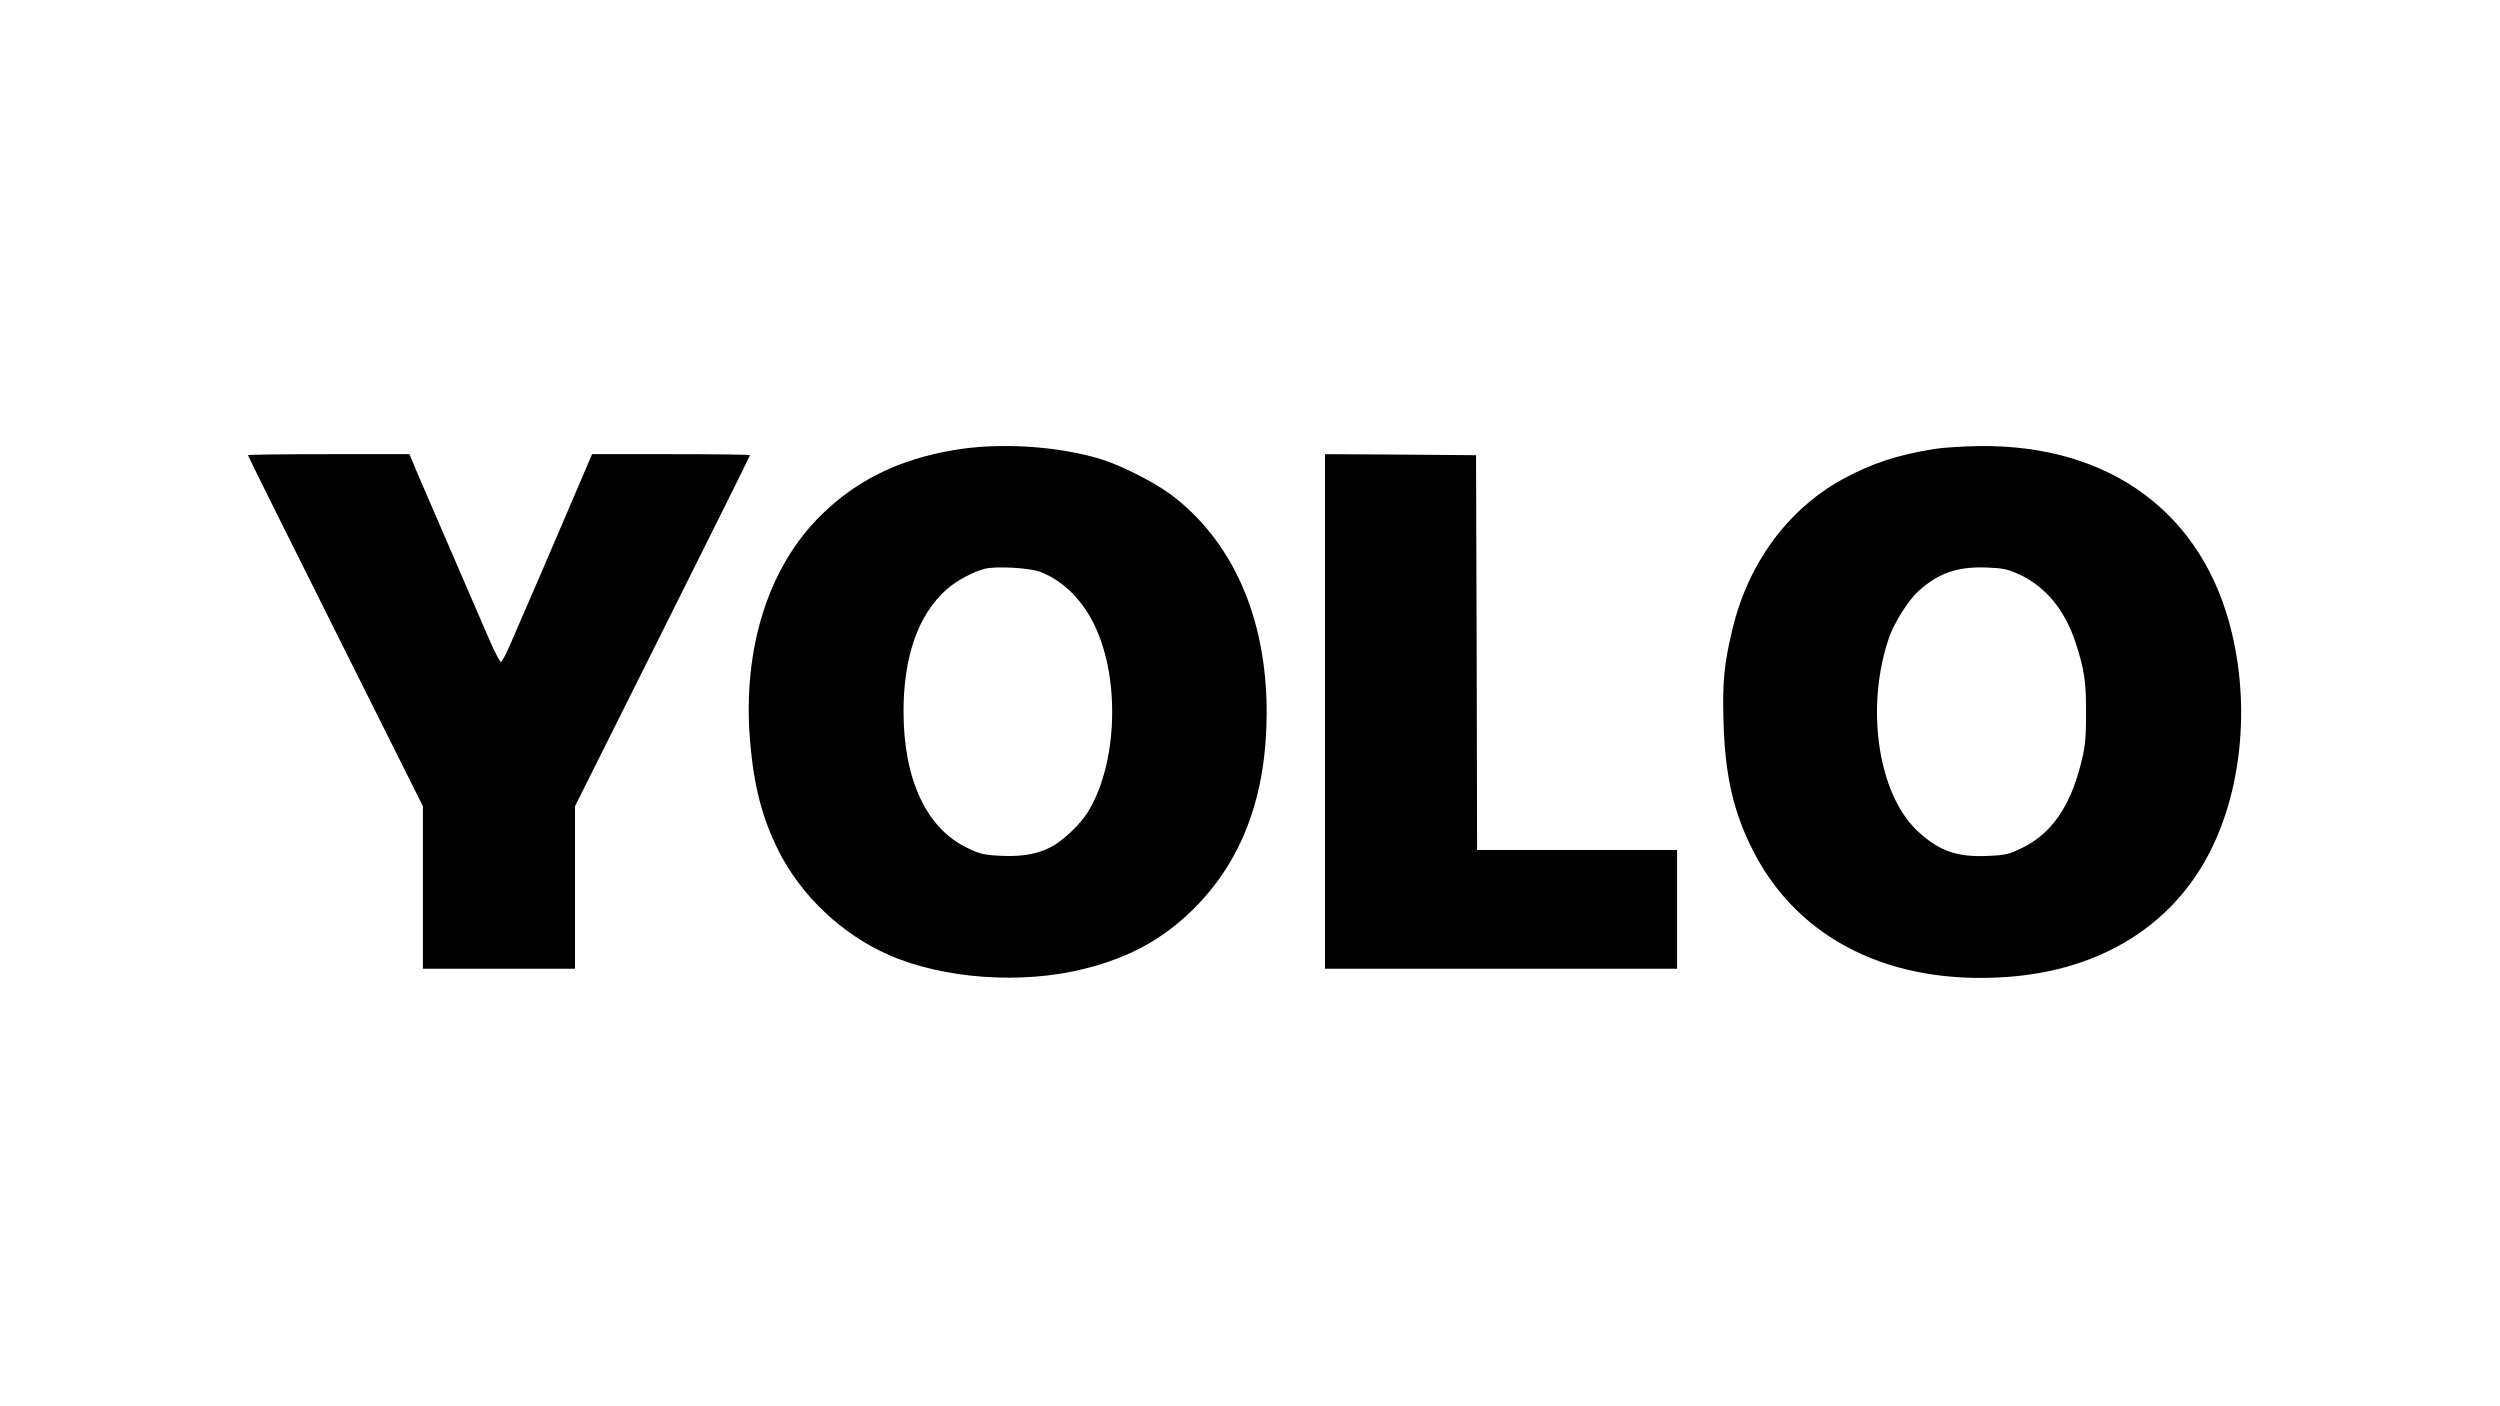
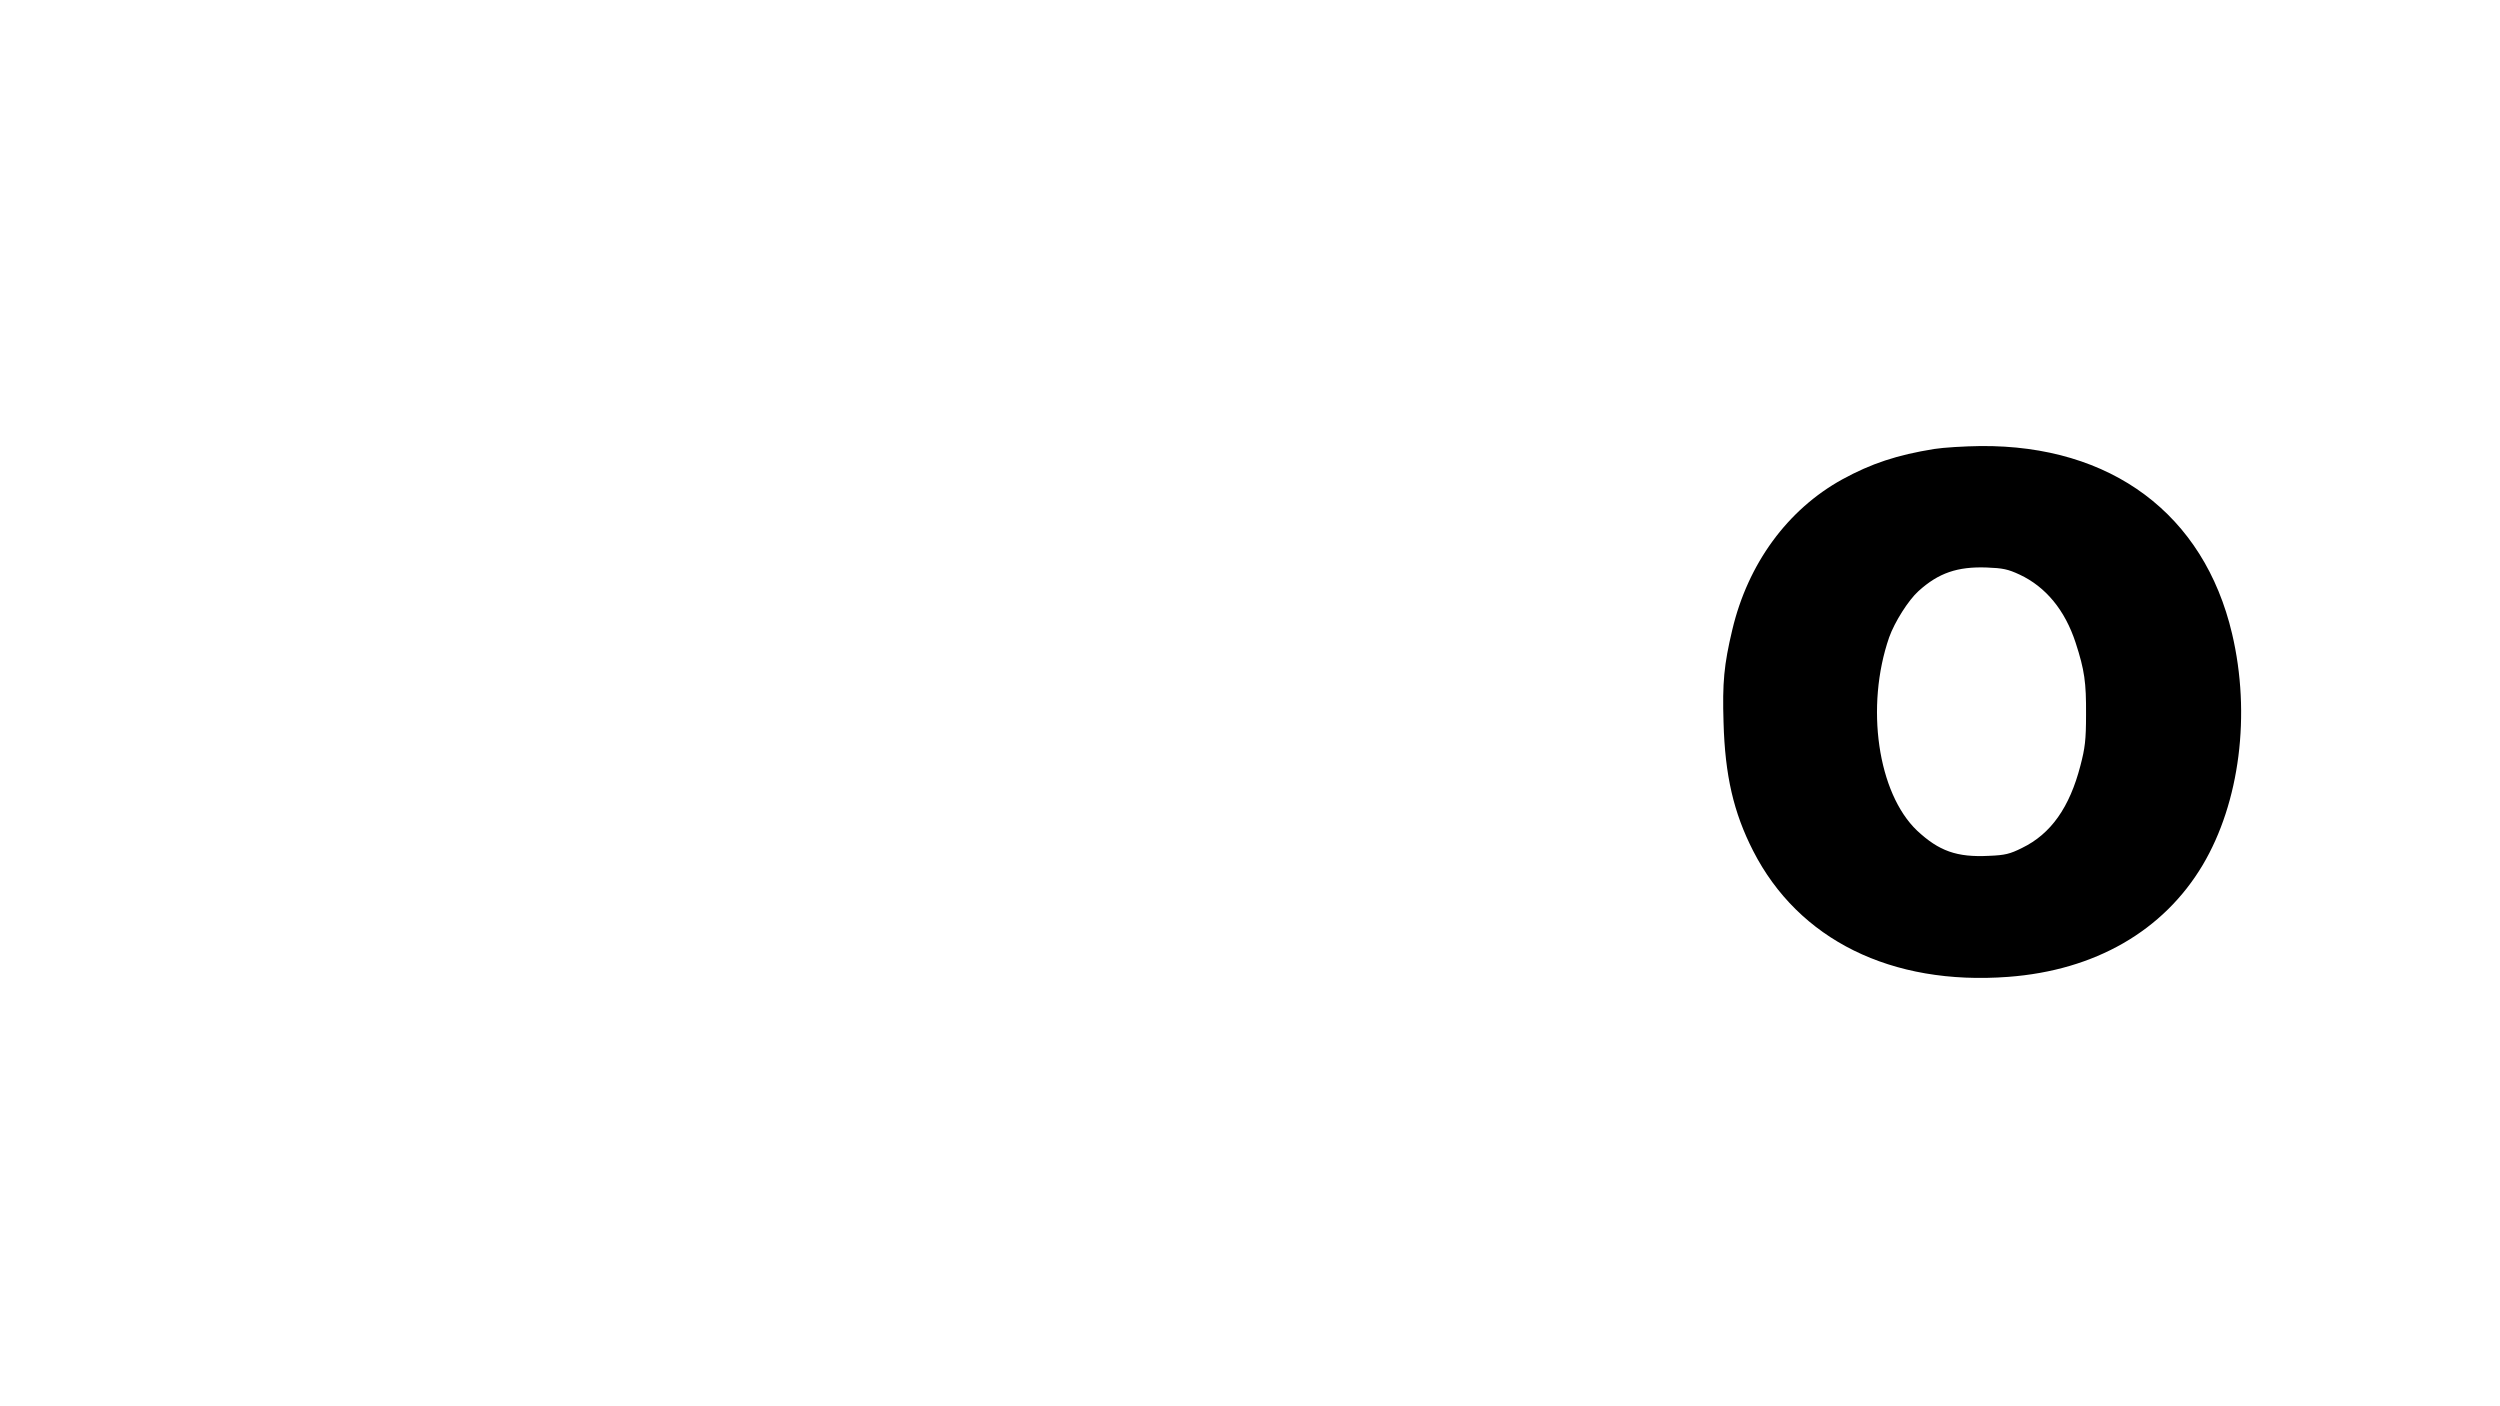
<svg xmlns="http://www.w3.org/2000/svg" version="1.0" width="1200pt" height="675pt" viewBox="0 0 1200 675" preserveAspectRatio="xMidYMid meet">
  <g transform="translate(0,675) scale(0.1,-0.1)" fill="#000000" stroke="none">
-     <path d="M4575 4589 c-262 -45 -463 -144 -633 -311 -254 -249 -378 -641 -342 -1082 18 -218 58 -372 137 -530 109 -216 305 -402 530 -500 262 -115 639 -142 939 -66 218 55 378 143 525 289 234 234 349 545 349 943 0 454 -165 826 -465 1048 -78 57 -230 134 -324 164 -207 65 -496 84 -716 45z m415 -583 c118 -43 220 -149 278 -289 111 -264 88 -653 -49 -869 -33 -52 -106 -123 -159 -155 -64 -39 -144 -56 -249 -51 -82 3 -106 8 -164 36 -198 92 -309 327 -310 652 -1 268 70 470 208 592 45 40 127 84 182 98 54 13 210 5 263 -14z" />
    <path d="M9285 4595 c-180 -29 -303 -70 -442 -146 -263 -145 -453 -405 -528 -722 -40 -168 -48 -254 -42 -445 7 -254 48 -432 142 -616 218 -427 663 -647 1224 -605 417 31 746 221 934 537 178 300 232 724 141 1110 -135 574 -580 906 -1207 901 -78 -1 -178 -7 -222 -14z m409 -603 c126 -59 218 -171 269 -327 43 -132 51 -191 50 -345 0 -122 -5 -161 -27 -245 -52 -201 -142 -328 -280 -395 -58 -29 -82 -35 -159 -38 -154 -8 -240 23 -345 121 -189 180 -249 596 -134 928 26 73 92 178 141 222 96 87 187 118 327 113 78 -3 102 -8 158 -34z" />
-     <path d="M1190 4565 c0 -3 189 -383 420 -845 l420 -840 0 -390 0 -390 365 0 365 0 0 390 0 390 420 840 c231 462 420 842 420 845 0 3 -170 5 -379 5 l-379 0 -65 -152 c-36 -84 -116 -270 -177 -413 -62 -143 -129 -298 -149 -344 -20 -47 -41 -86 -46 -88 -6 -1 -33 52 -62 120 -29 67 -102 237 -163 377 -61 140 -134 310 -163 377 l-52 123 -387 0 c-214 0 -388 -2 -388 -5z" />
-     <path d="M6360 3335 l0 -1235 845 0 845 0 0 285 0 285 -480 0 -480 0 -2 948 -3 947 -362 3 -363 2 0 -1235z" />
  </g>
</svg>